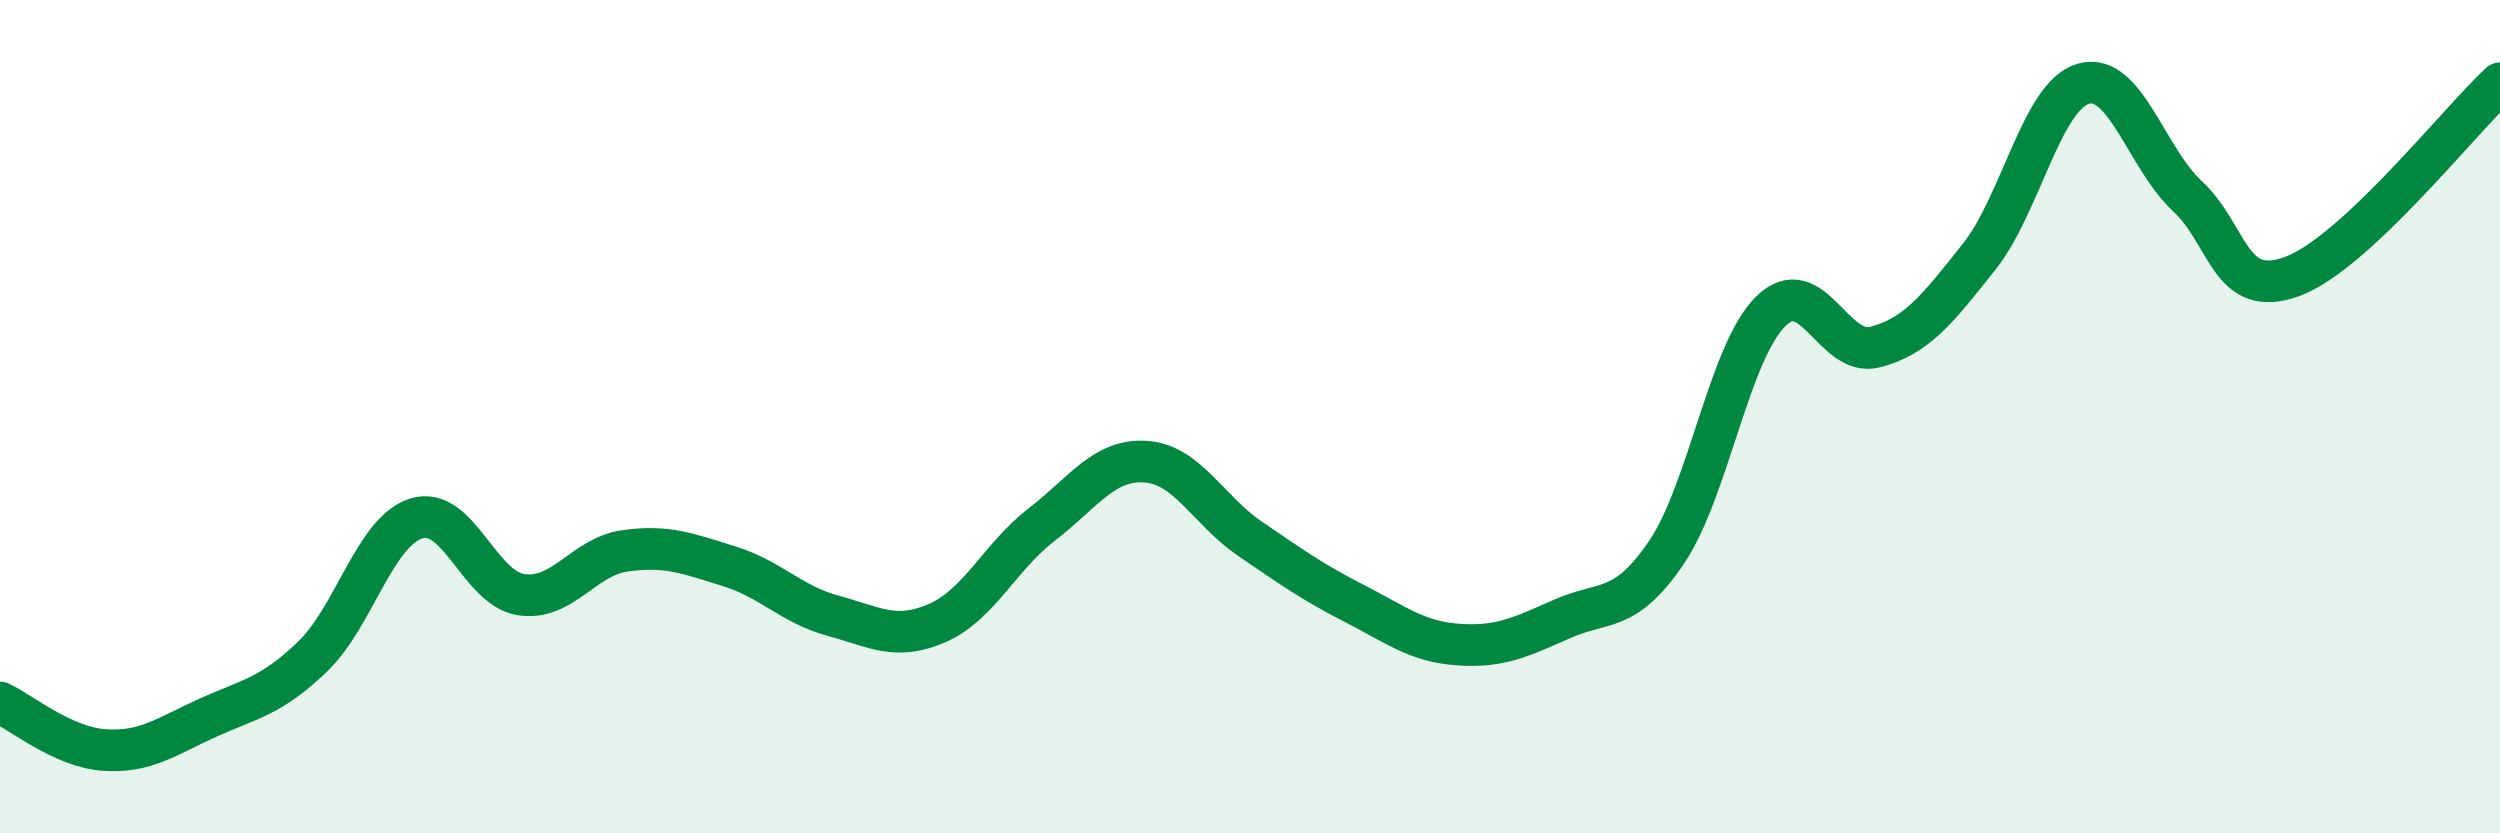
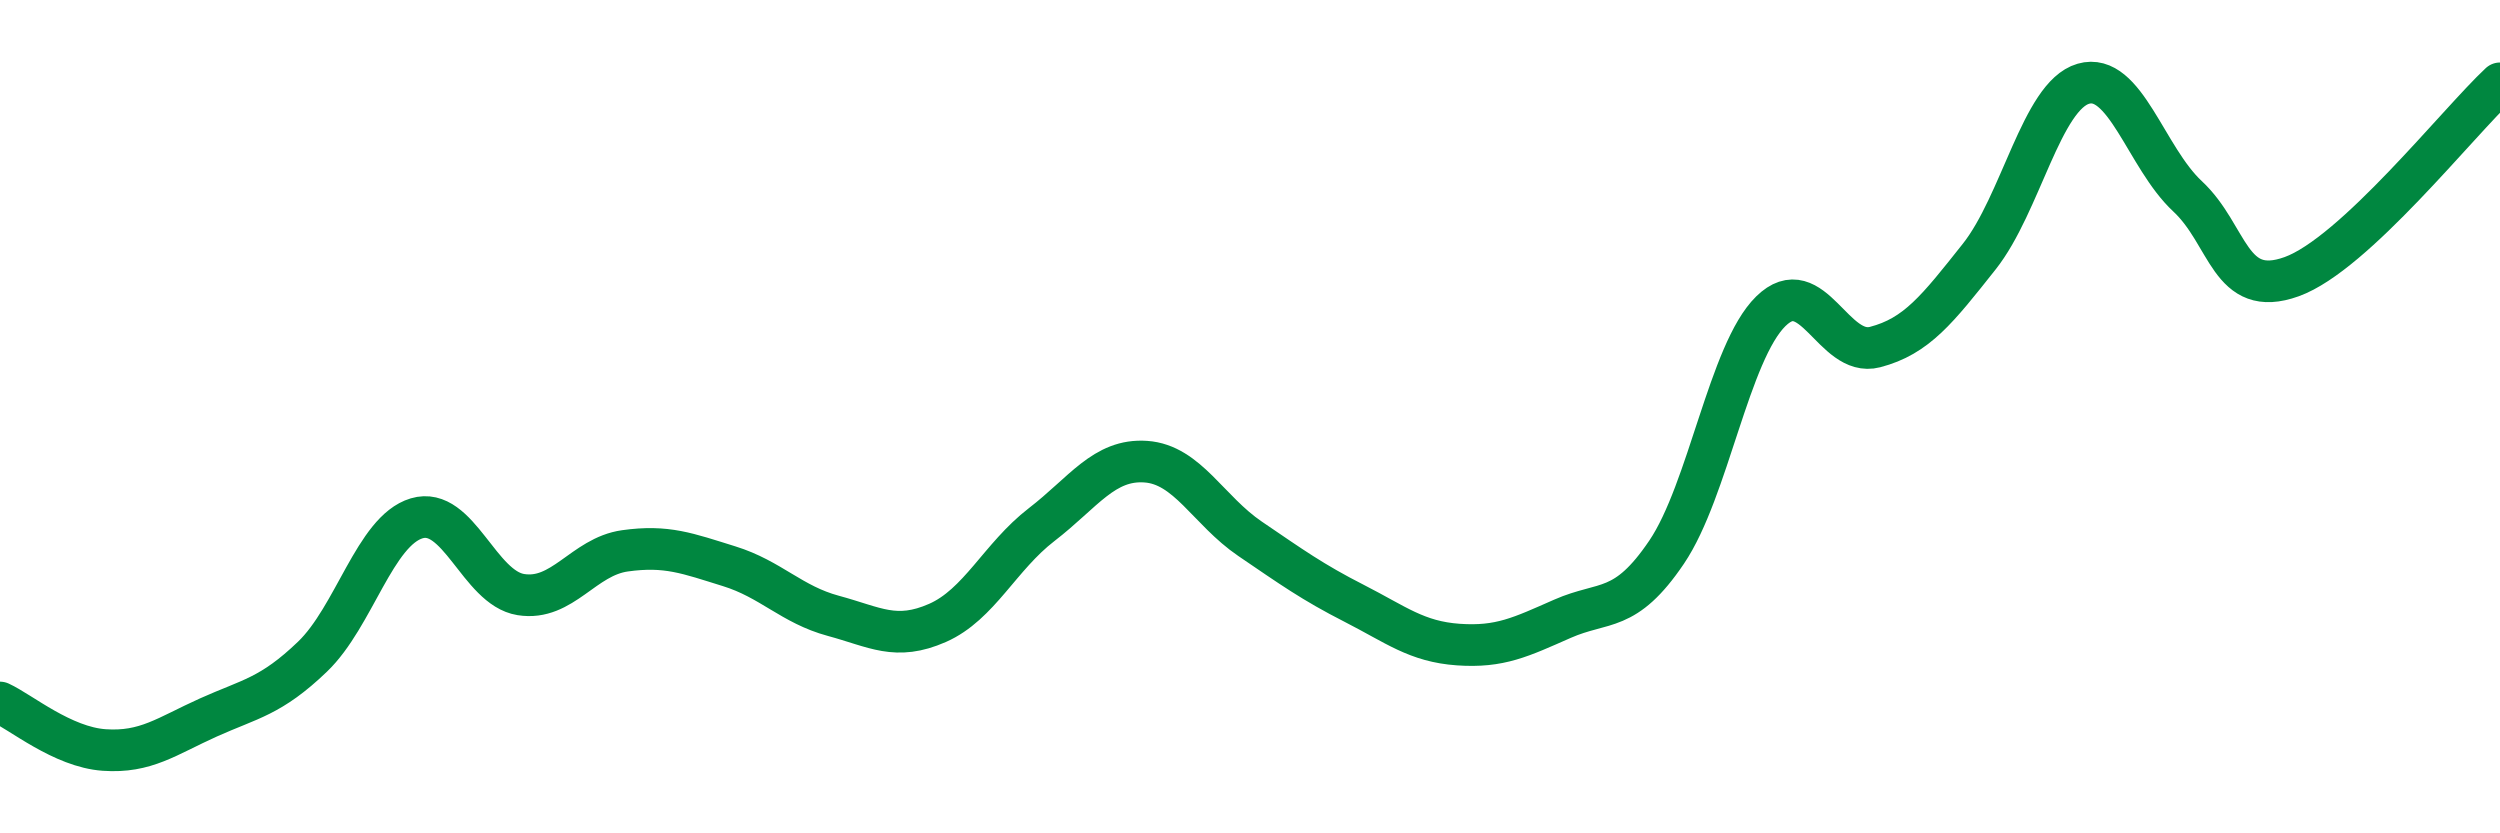
<svg xmlns="http://www.w3.org/2000/svg" width="60" height="20" viewBox="0 0 60 20">
-   <path d="M 0,16.86 C 0.5,17.09 1.5,17.93 2.5,18 C 3.5,18.07 4,17.67 5,17.22 C 6,16.77 6.5,16.72 7.5,15.76 C 8.5,14.8 9,12.74 10,12.44 C 11,12.14 11.5,14.11 12.5,14.27 C 13.5,14.43 14,13.36 15,13.22 C 16,13.08 16.5,13.28 17.5,13.59 C 18.5,13.9 19,14.51 20,14.78 C 21,15.05 21.5,15.39 22.5,14.95 C 23.5,14.51 24,13.36 25,12.59 C 26,11.82 26.5,11.01 27.5,11.08 C 28.5,11.15 29,12.25 30,12.93 C 31,13.61 31.5,13.97 32.5,14.48 C 33.5,14.99 34,15.4 35,15.47 C 36,15.54 36.5,15.29 37.5,14.85 C 38.5,14.41 39,14.73 40,13.25 C 41,11.77 41.5,8.45 42.5,7.47 C 43.5,6.49 44,8.59 45,8.33 C 46,8.07 46.5,7.42 47.5,6.16 C 48.5,4.9 49,2.3 50,2.01 C 51,1.72 51.5,3.78 52.5,4.71 C 53.5,5.64 53.5,7.18 55,6.64 C 56.5,6.1 59,2.93 60,2L60 20L0 20Z" fill="#008740" opacity="0.1" stroke-linecap="round" stroke-linejoin="round" />
  <path d="M 0,16.86 C 0.5,17.09 1.5,17.93 2.5,18 C 3.5,18.07 4,17.67 5,17.22 C 6,16.77 6.5,16.72 7.5,15.76 C 8.5,14.8 9,12.74 10,12.44 C 11,12.14 11.5,14.11 12.5,14.27 C 13.5,14.43 14,13.36 15,13.22 C 16,13.08 16.5,13.28 17.5,13.59 C 18.5,13.9 19,14.51 20,14.78 C 21,15.05 21.5,15.39 22.5,14.95 C 23.5,14.51 24,13.36 25,12.59 C 26,11.82 26.5,11.01 27.5,11.08 C 28.5,11.15 29,12.25 30,12.93 C 31,13.61 31.5,13.97 32.5,14.48 C 33.5,14.99 34,15.4 35,15.47 C 36,15.54 36.5,15.29 37.5,14.85 C 38.5,14.41 39,14.73 40,13.25 C 41,11.77 41.5,8.45 42.5,7.47 C 43.5,6.49 44,8.59 45,8.33 C 46,8.07 46.5,7.42 47.5,6.16 C 48.5,4.9 49,2.3 50,2.01 C 51,1.72 51.5,3.78 52.5,4.71 C 53.5,5.64 53.5,7.18 55,6.64 C 56.5,6.1 59,2.93 60,2" stroke="#008740" stroke-width="1" fill="none" stroke-linecap="round" stroke-linejoin="round" />
</svg>